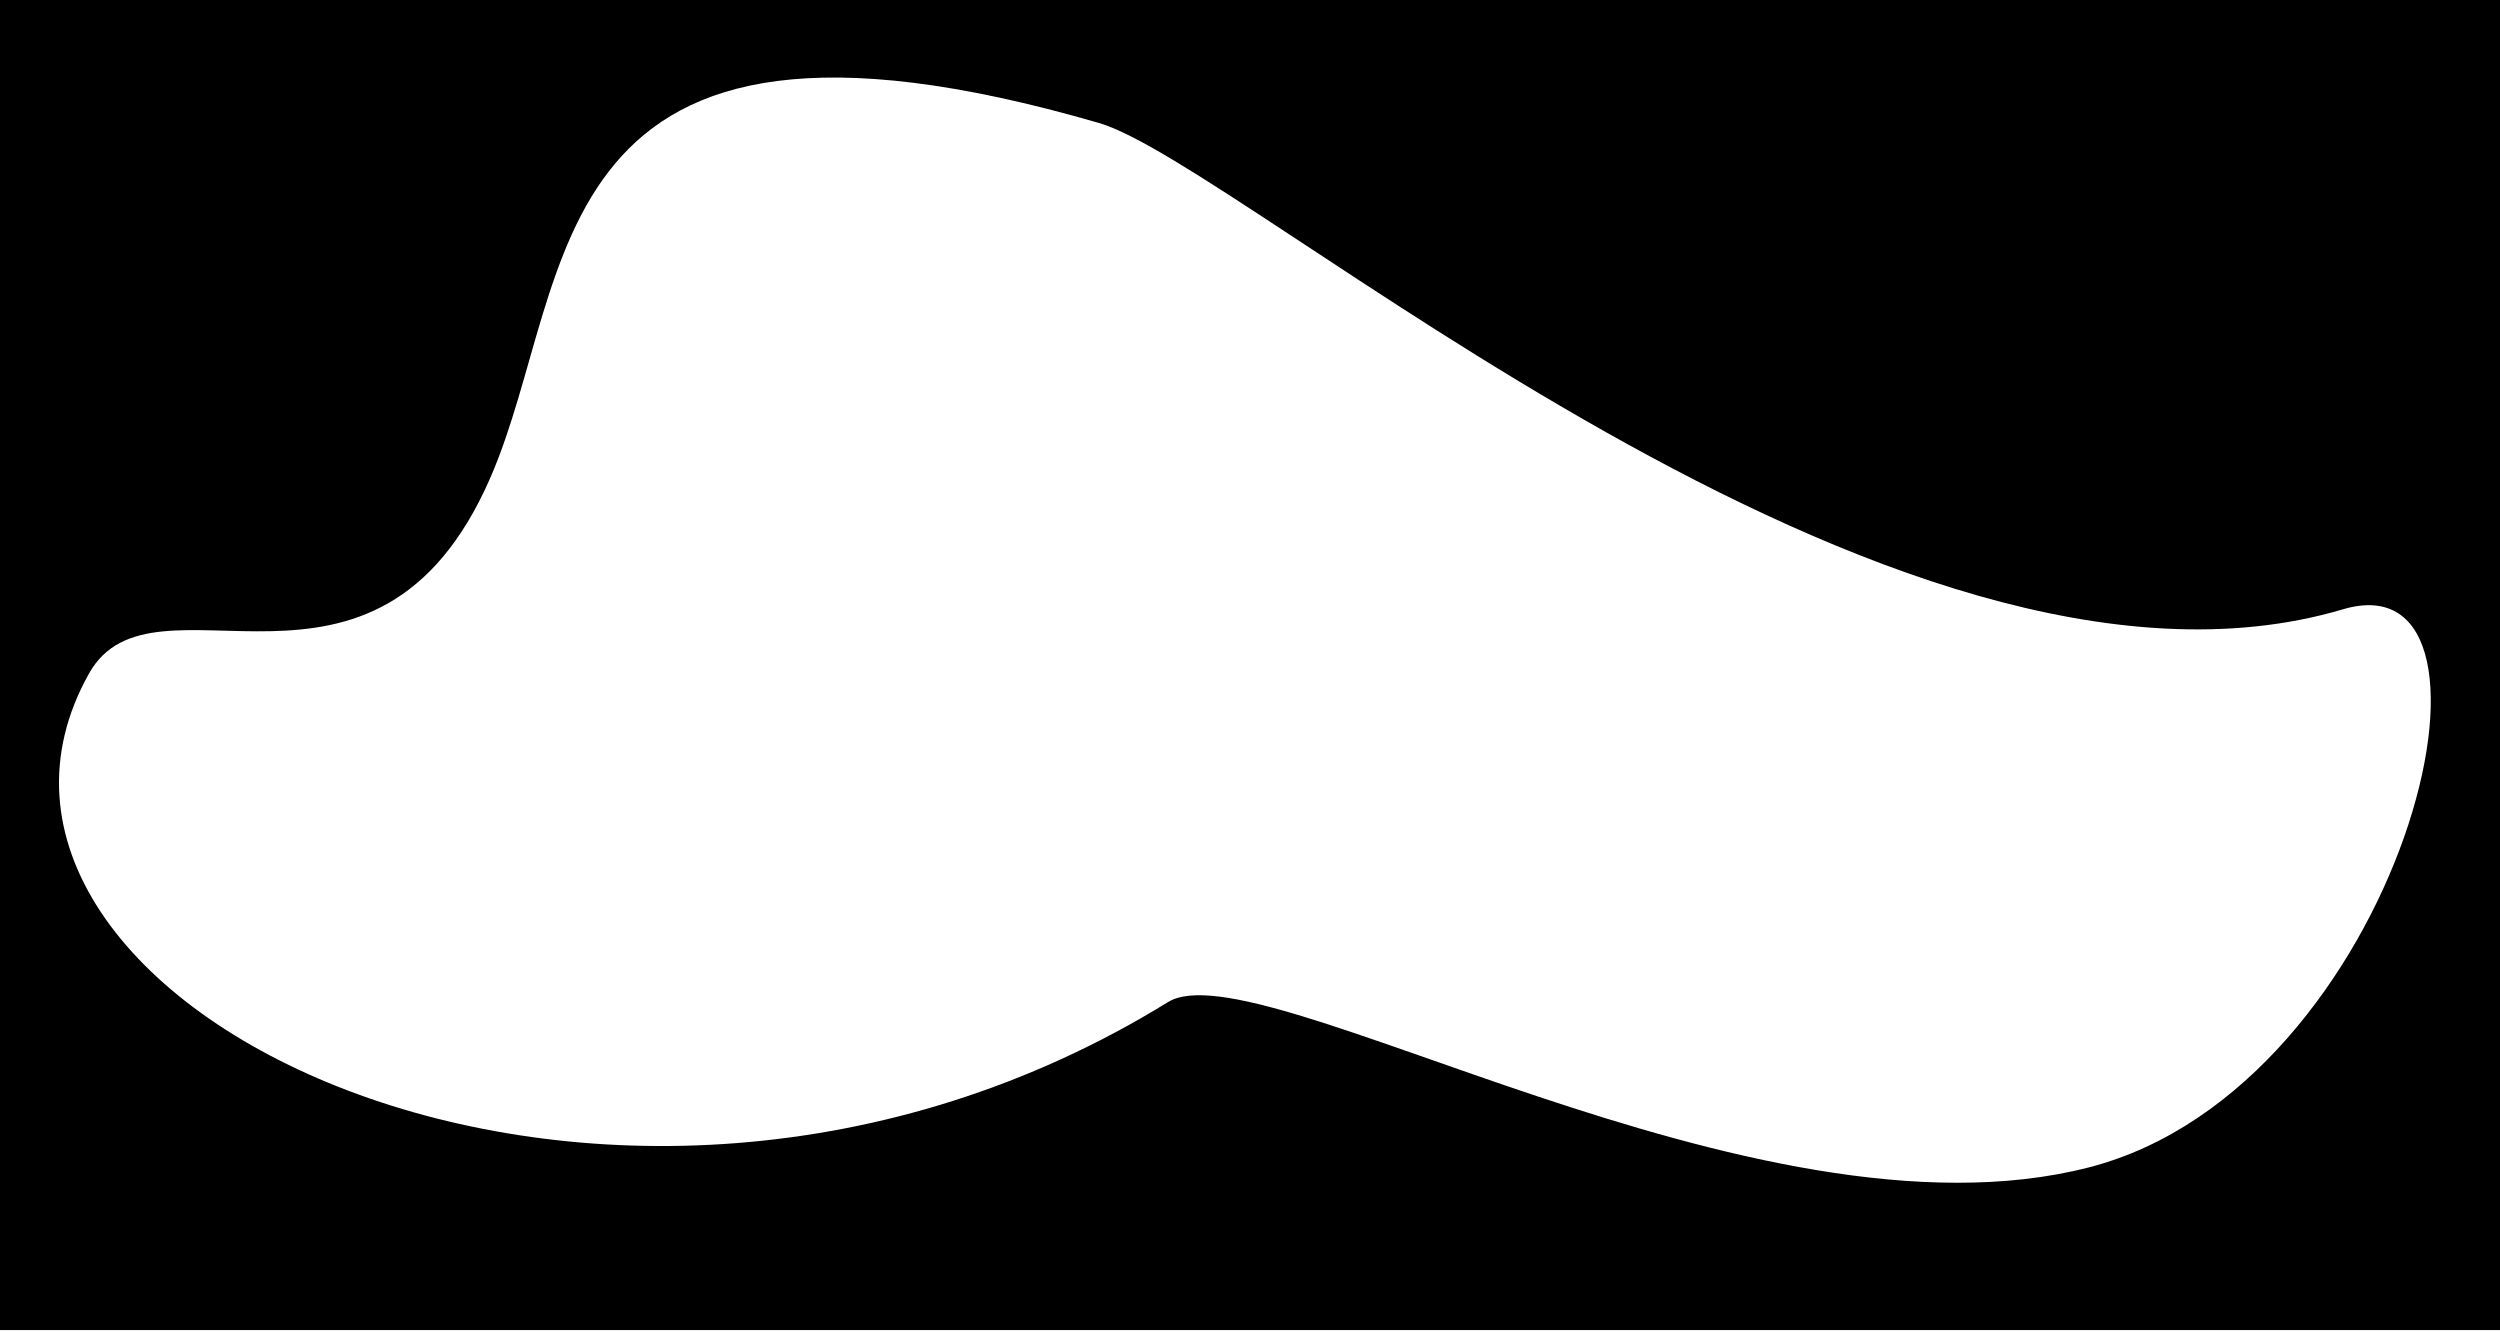
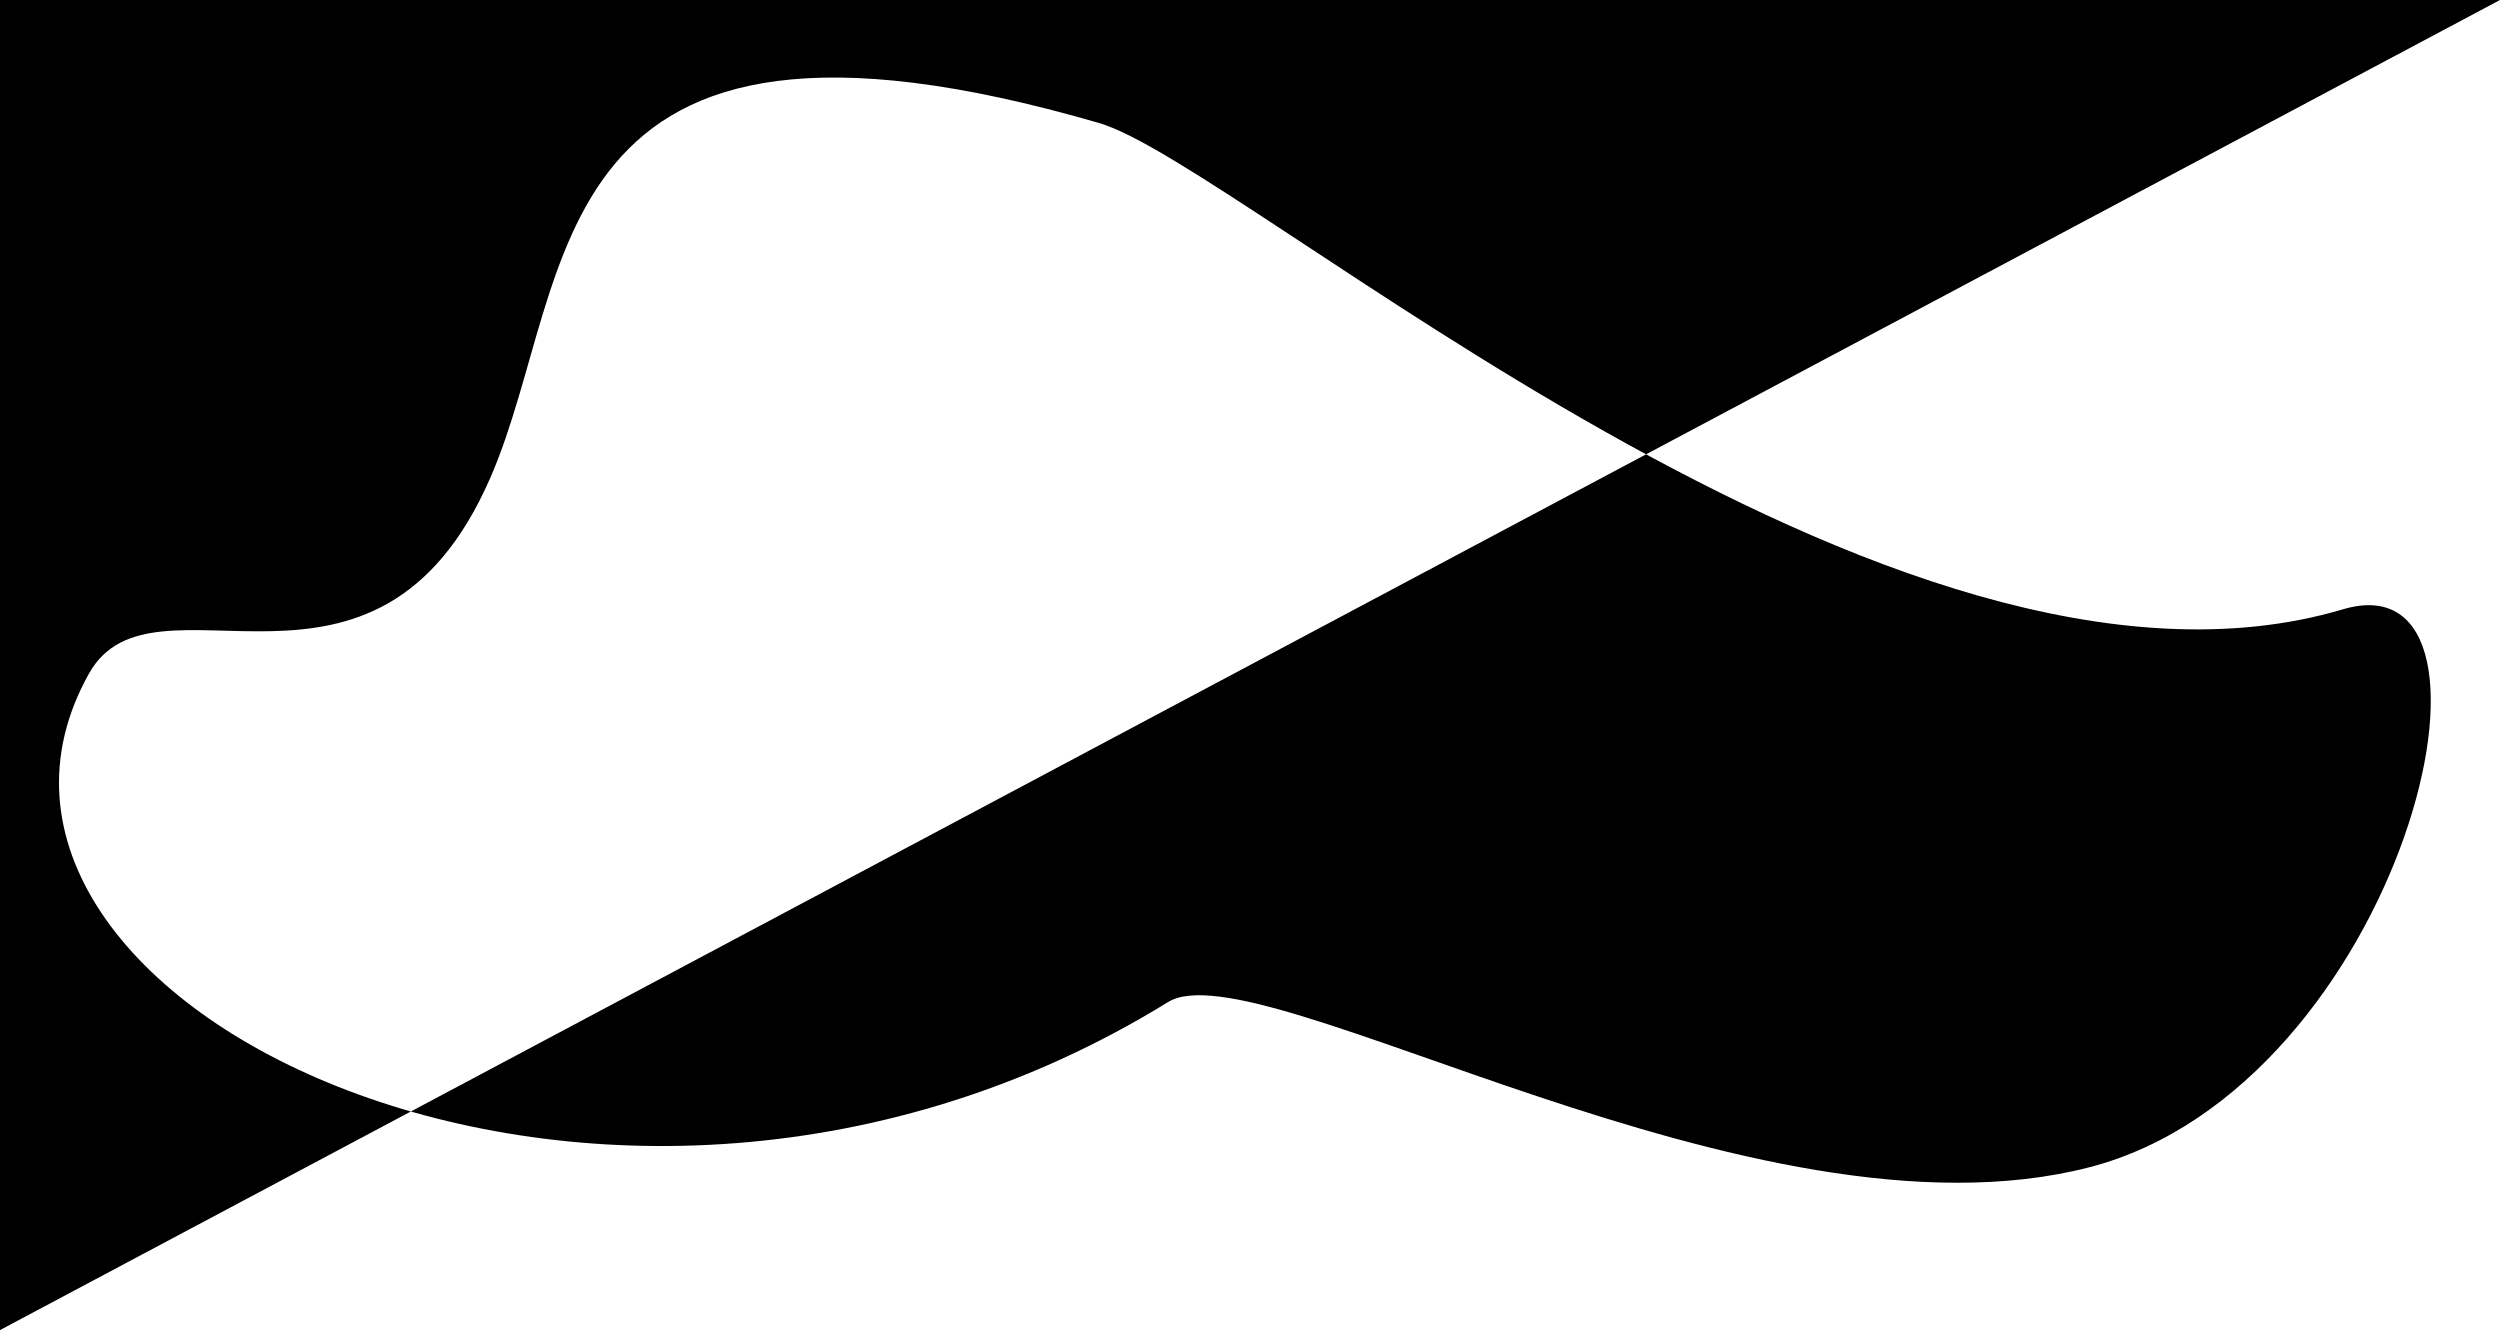
<svg xmlns="http://www.w3.org/2000/svg" width="1100px" height="586px" viewBox="0 0 1100 586" version="1.1">
  <title>banner-mask</title>
  <g id="main" stroke="none" stroke-width="0" fill-rule="evenodd">
    <g id="banner-mask" fill-rule="nonzero">
-       <path d="M1100,0 L1100,585.233 L0,585.233 L0,0 L1100,0 Z M215.738,210.236 C165.3,325.948 67.541,245.816 39.204,296.278 C-42.016,440.917 266.918,593.345 513.918,440.917 C553.796,416.308 771.822,551.707 919.279,513.608 C1056.798,478.076 1113.999,243.445 1030.91,268.092 C832.124,327.06 547.452,72.656 483.506,54.1 C234.282,-18.219 253.988,122.487 215.738,210.236 Z" id="Combined-Shape" />
+       <path d="M1100,0 L0,585.233 L0,0 L1100,0 Z M215.738,210.236 C165.3,325.948 67.541,245.816 39.204,296.278 C-42.016,440.917 266.918,593.345 513.918,440.917 C553.796,416.308 771.822,551.707 919.279,513.608 C1056.798,478.076 1113.999,243.445 1030.91,268.092 C832.124,327.06 547.452,72.656 483.506,54.1 C234.282,-18.219 253.988,122.487 215.738,210.236 Z" id="Combined-Shape" />
    </g>
  </g>
</svg>